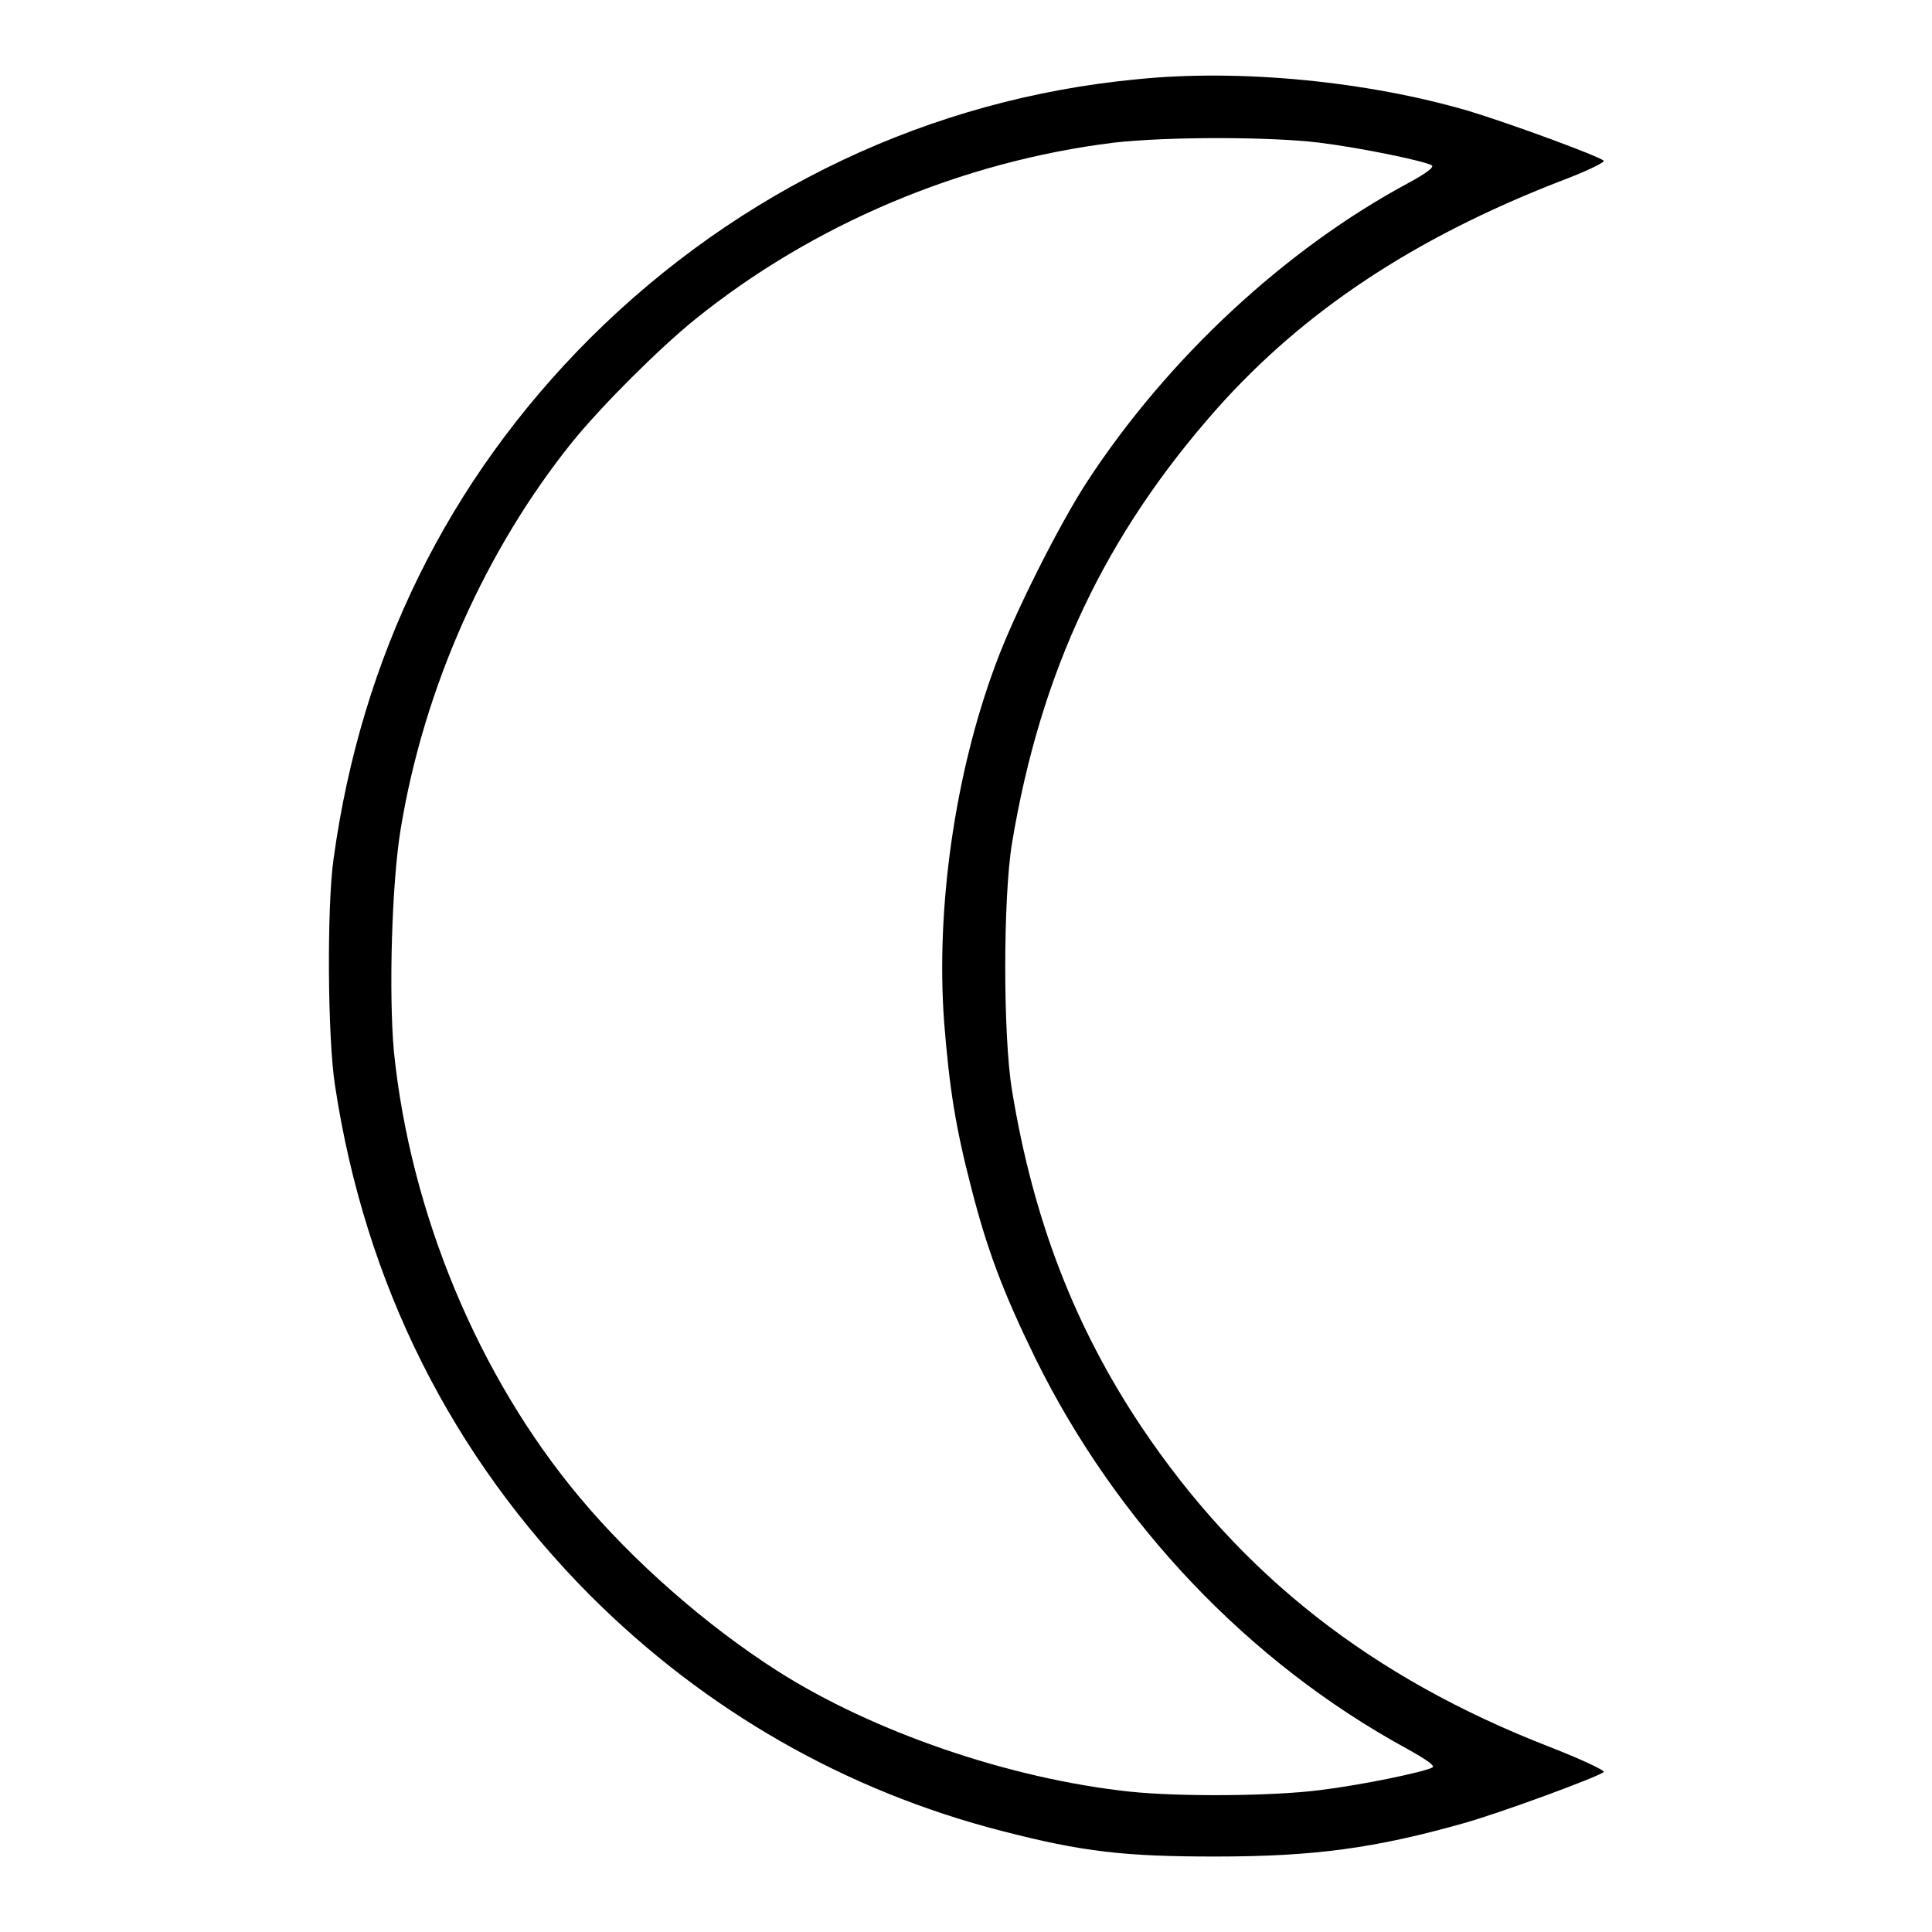
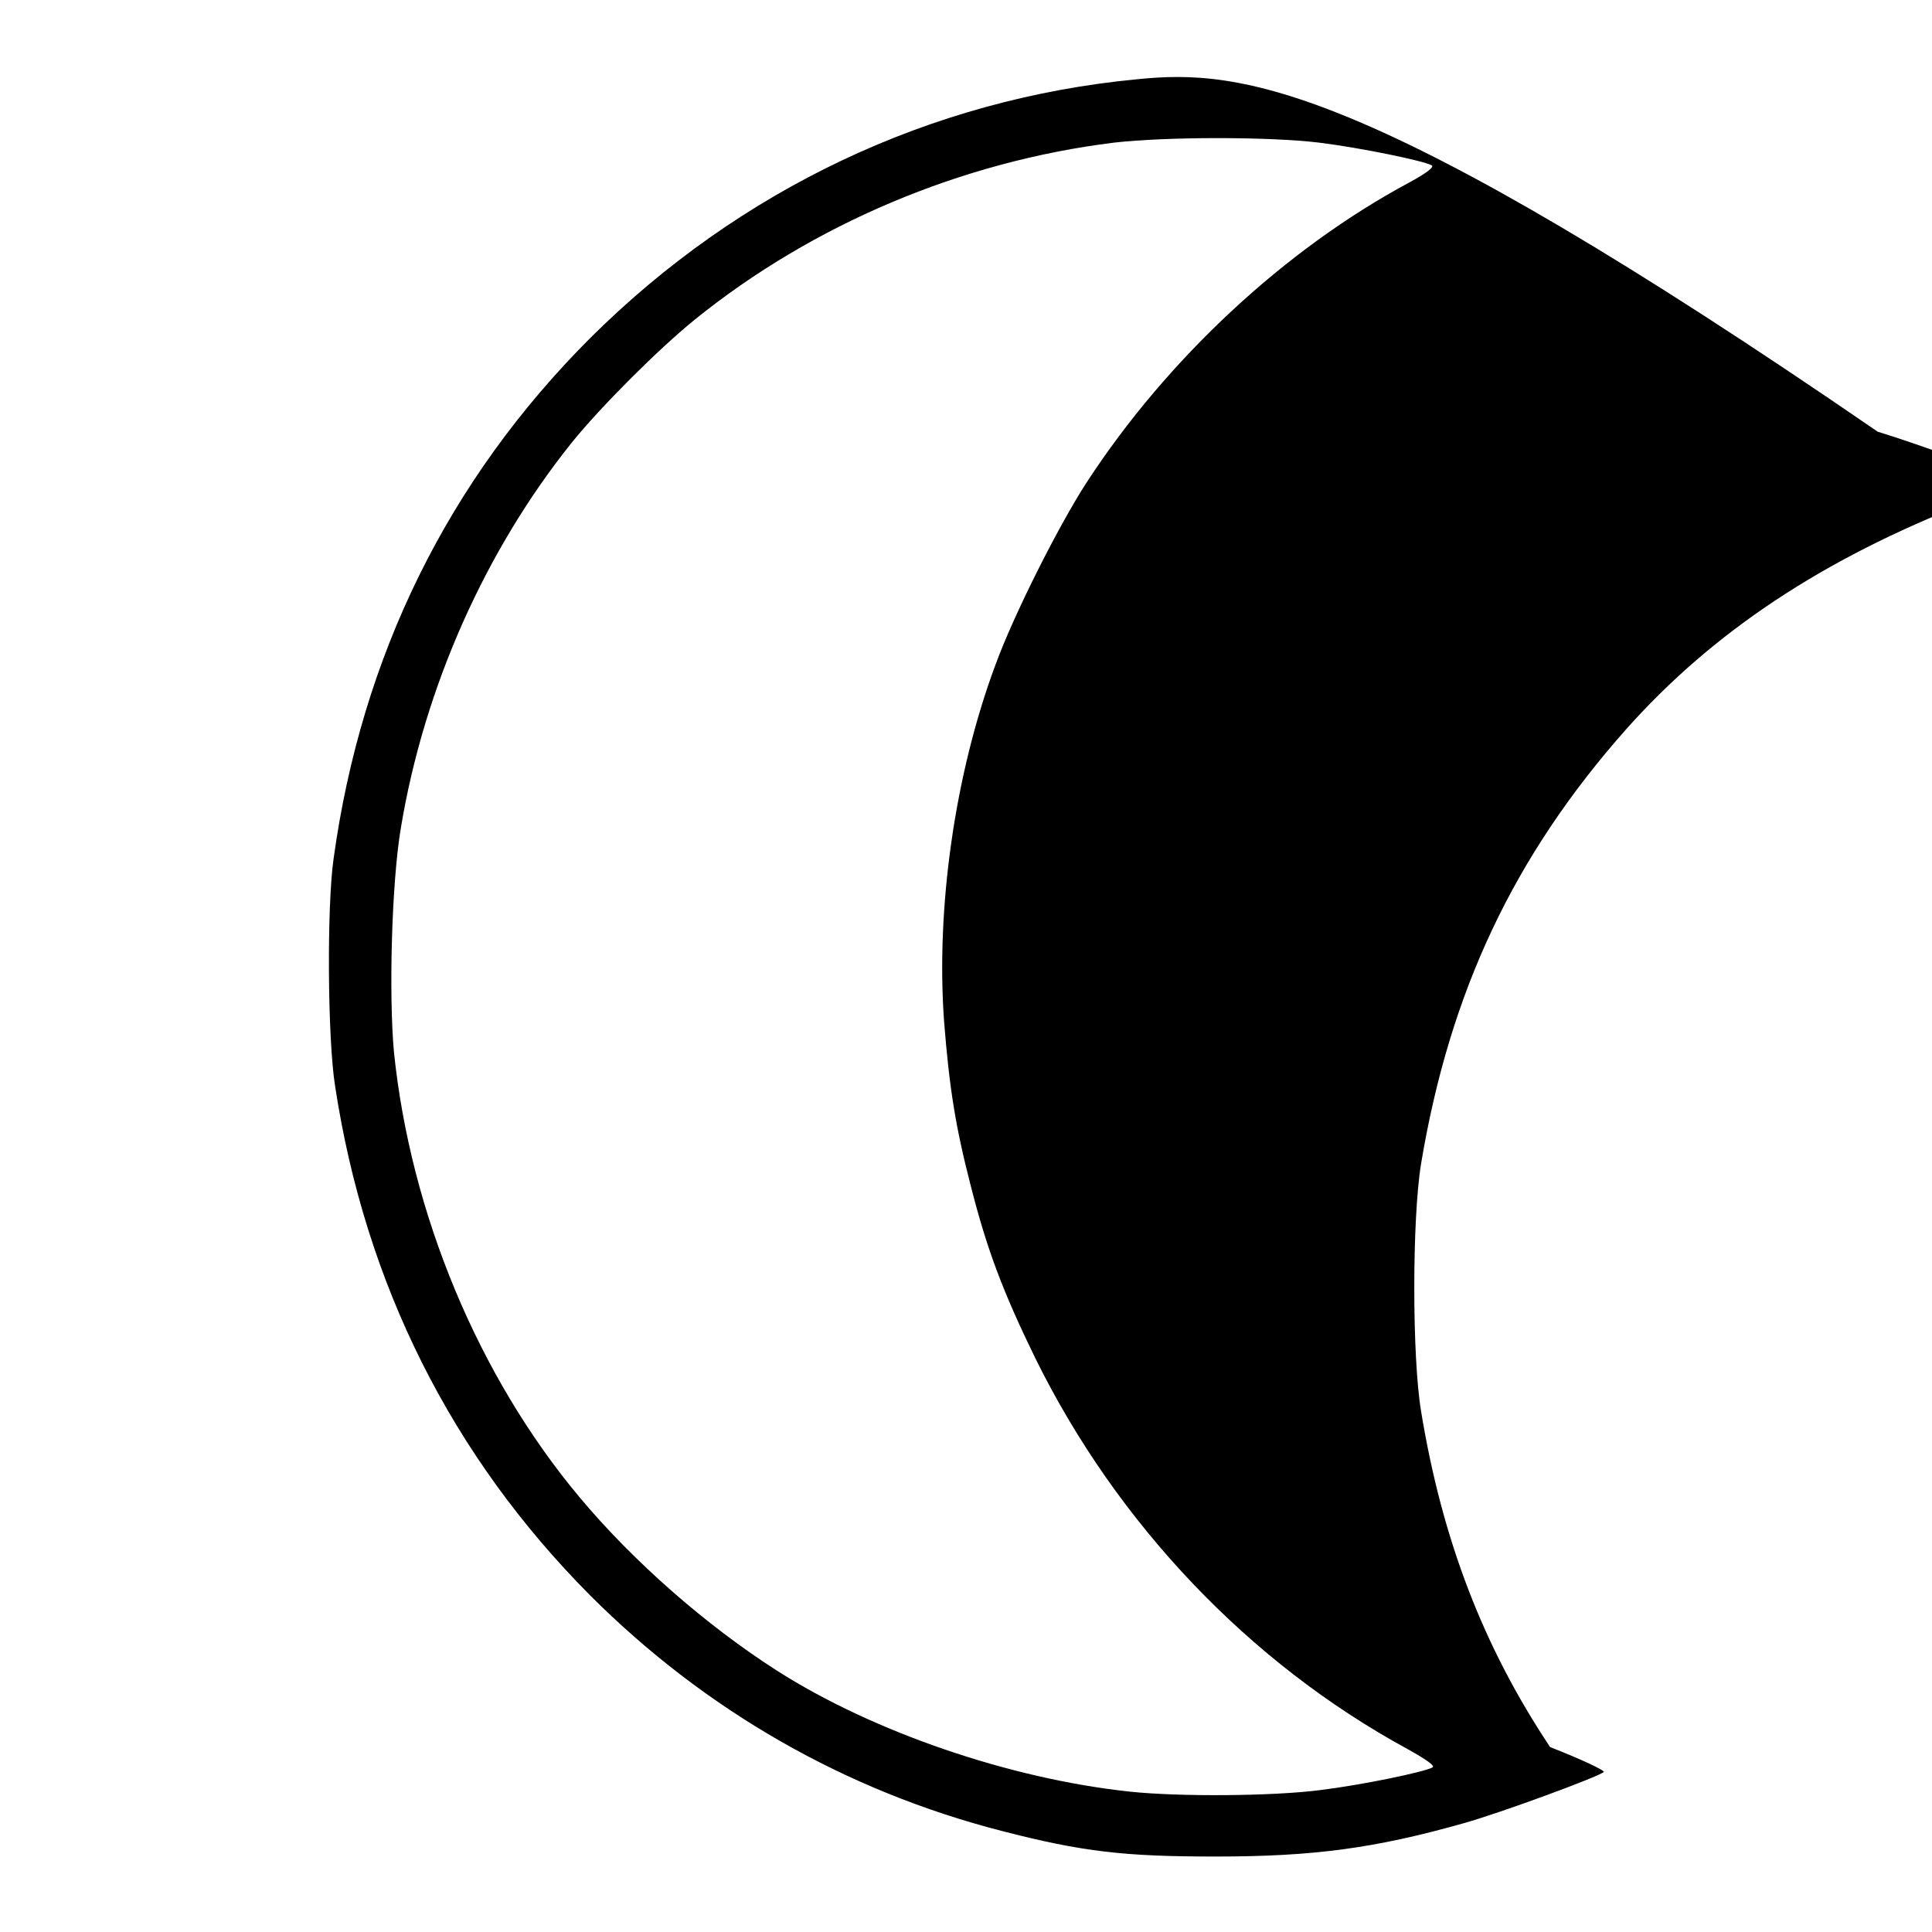
<svg xmlns="http://www.w3.org/2000/svg" version="1.1" x="0px" y="0px" viewBox="0 0 256 256" enable-background="new 0 0 256 256" xml:space="preserve">
  <g>
    <g>
      <g>
-         <path fill="#000000" d="M150.7,10.5C123.3,13.1,98,25.1,78.2,44.8c-18.8,18.8-30.3,42.1-34,69c-0.9,6.3-0.8,23.8,0.2,30.1c4,26.3,15.5,49.1,33.8,67.5c15.3,15.3,33.9,25.9,54.5,31.2c10.8,2.8,16.4,3.4,28.4,3.4c13,0,21.1-1.1,32.8-4.4c5-1.4,18-6.2,18.6-6.8c0.2-0.2-3-1.7-7.1-3.3c-23.7-9.2-41-22.8-54.2-42.5c-8.8-13.2-14.3-27.4-17.1-44.5c-1.2-7.2-1.2-25.5,0-32.8c3.8-22.8,12.3-40.8,27.2-57.6c11.5-12.9,26-22.5,45.2-30c3.5-1.3,6.2-2.6,6-2.8c-0.6-0.6-12.3-4.9-17.9-6.6C181.3,10.8,164.4,9.1,150.7,10.5z M174.8,18.9c5.6,0.7,13.8,2.4,14.9,3c0.4,0.2-0.6,1-3,2.3c-16.4,8.8-32,23.3-42.7,39.7c-3.7,5.7-9.7,17.6-12.1,24.2c-5.4,14.5-7.9,32.3-6.8,47.3c0.7,8.8,1.5,13.9,3.6,22c2.1,8.2,4.2,13.8,8.5,22.6c10.8,21.9,28.3,40.3,49.2,51.7c2.7,1.5,3.8,2.3,3.4,2.5c-1.1,0.6-9.2,2.3-14.9,3c-6.2,0.8-18.6,0.9-25.2,0.2c-15.9-1.7-34-7.9-46.7-16c-9.4-6-19.1-14.5-26.2-23c-13.4-16-22.4-37.6-24.6-59c-0.7-7.7-0.3-22.4,0.9-29.6C56.2,91,64.4,72.8,75.8,58.6c3.8-4.7,11.4-12.3,16.2-16.2c15.7-12.7,35.4-21,55.6-23.5C154.6,18.1,168.2,18.1,174.8,18.9z" />
+         <path fill="#000000" d="M150.7,10.5C123.3,13.1,98,25.1,78.2,44.8c-18.8,18.8-30.3,42.1-34,69c-0.9,6.3-0.8,23.8,0.2,30.1c4,26.3,15.5,49.1,33.8,67.5c15.3,15.3,33.9,25.9,54.5,31.2c10.8,2.8,16.4,3.4,28.4,3.4c13,0,21.1-1.1,32.8-4.4c5-1.4,18-6.2,18.6-6.8c0.2-0.2-3-1.7-7.1-3.3c-8.8-13.2-14.3-27.4-17.1-44.5c-1.2-7.2-1.2-25.5,0-32.8c3.8-22.8,12.3-40.8,27.2-57.6c11.5-12.9,26-22.5,45.2-30c3.5-1.3,6.2-2.6,6-2.8c-0.6-0.6-12.3-4.9-17.9-6.6C181.3,10.8,164.4,9.1,150.7,10.5z M174.8,18.9c5.6,0.7,13.8,2.4,14.9,3c0.4,0.2-0.6,1-3,2.3c-16.4,8.8-32,23.3-42.7,39.7c-3.7,5.7-9.7,17.6-12.1,24.2c-5.4,14.5-7.9,32.3-6.8,47.3c0.7,8.8,1.5,13.9,3.6,22c2.1,8.2,4.2,13.8,8.5,22.6c10.8,21.9,28.3,40.3,49.2,51.7c2.7,1.5,3.8,2.3,3.4,2.5c-1.1,0.6-9.2,2.3-14.9,3c-6.2,0.8-18.6,0.9-25.2,0.2c-15.9-1.7-34-7.9-46.7-16c-9.4-6-19.1-14.5-26.2-23c-13.4-16-22.4-37.6-24.6-59c-0.7-7.7-0.3-22.4,0.9-29.6C56.2,91,64.4,72.8,75.8,58.6c3.8-4.7,11.4-12.3,16.2-16.2c15.7-12.7,35.4-21,55.6-23.5C154.6,18.1,168.2,18.1,174.8,18.9z" />
      </g>
    </g>
  </g>
</svg>